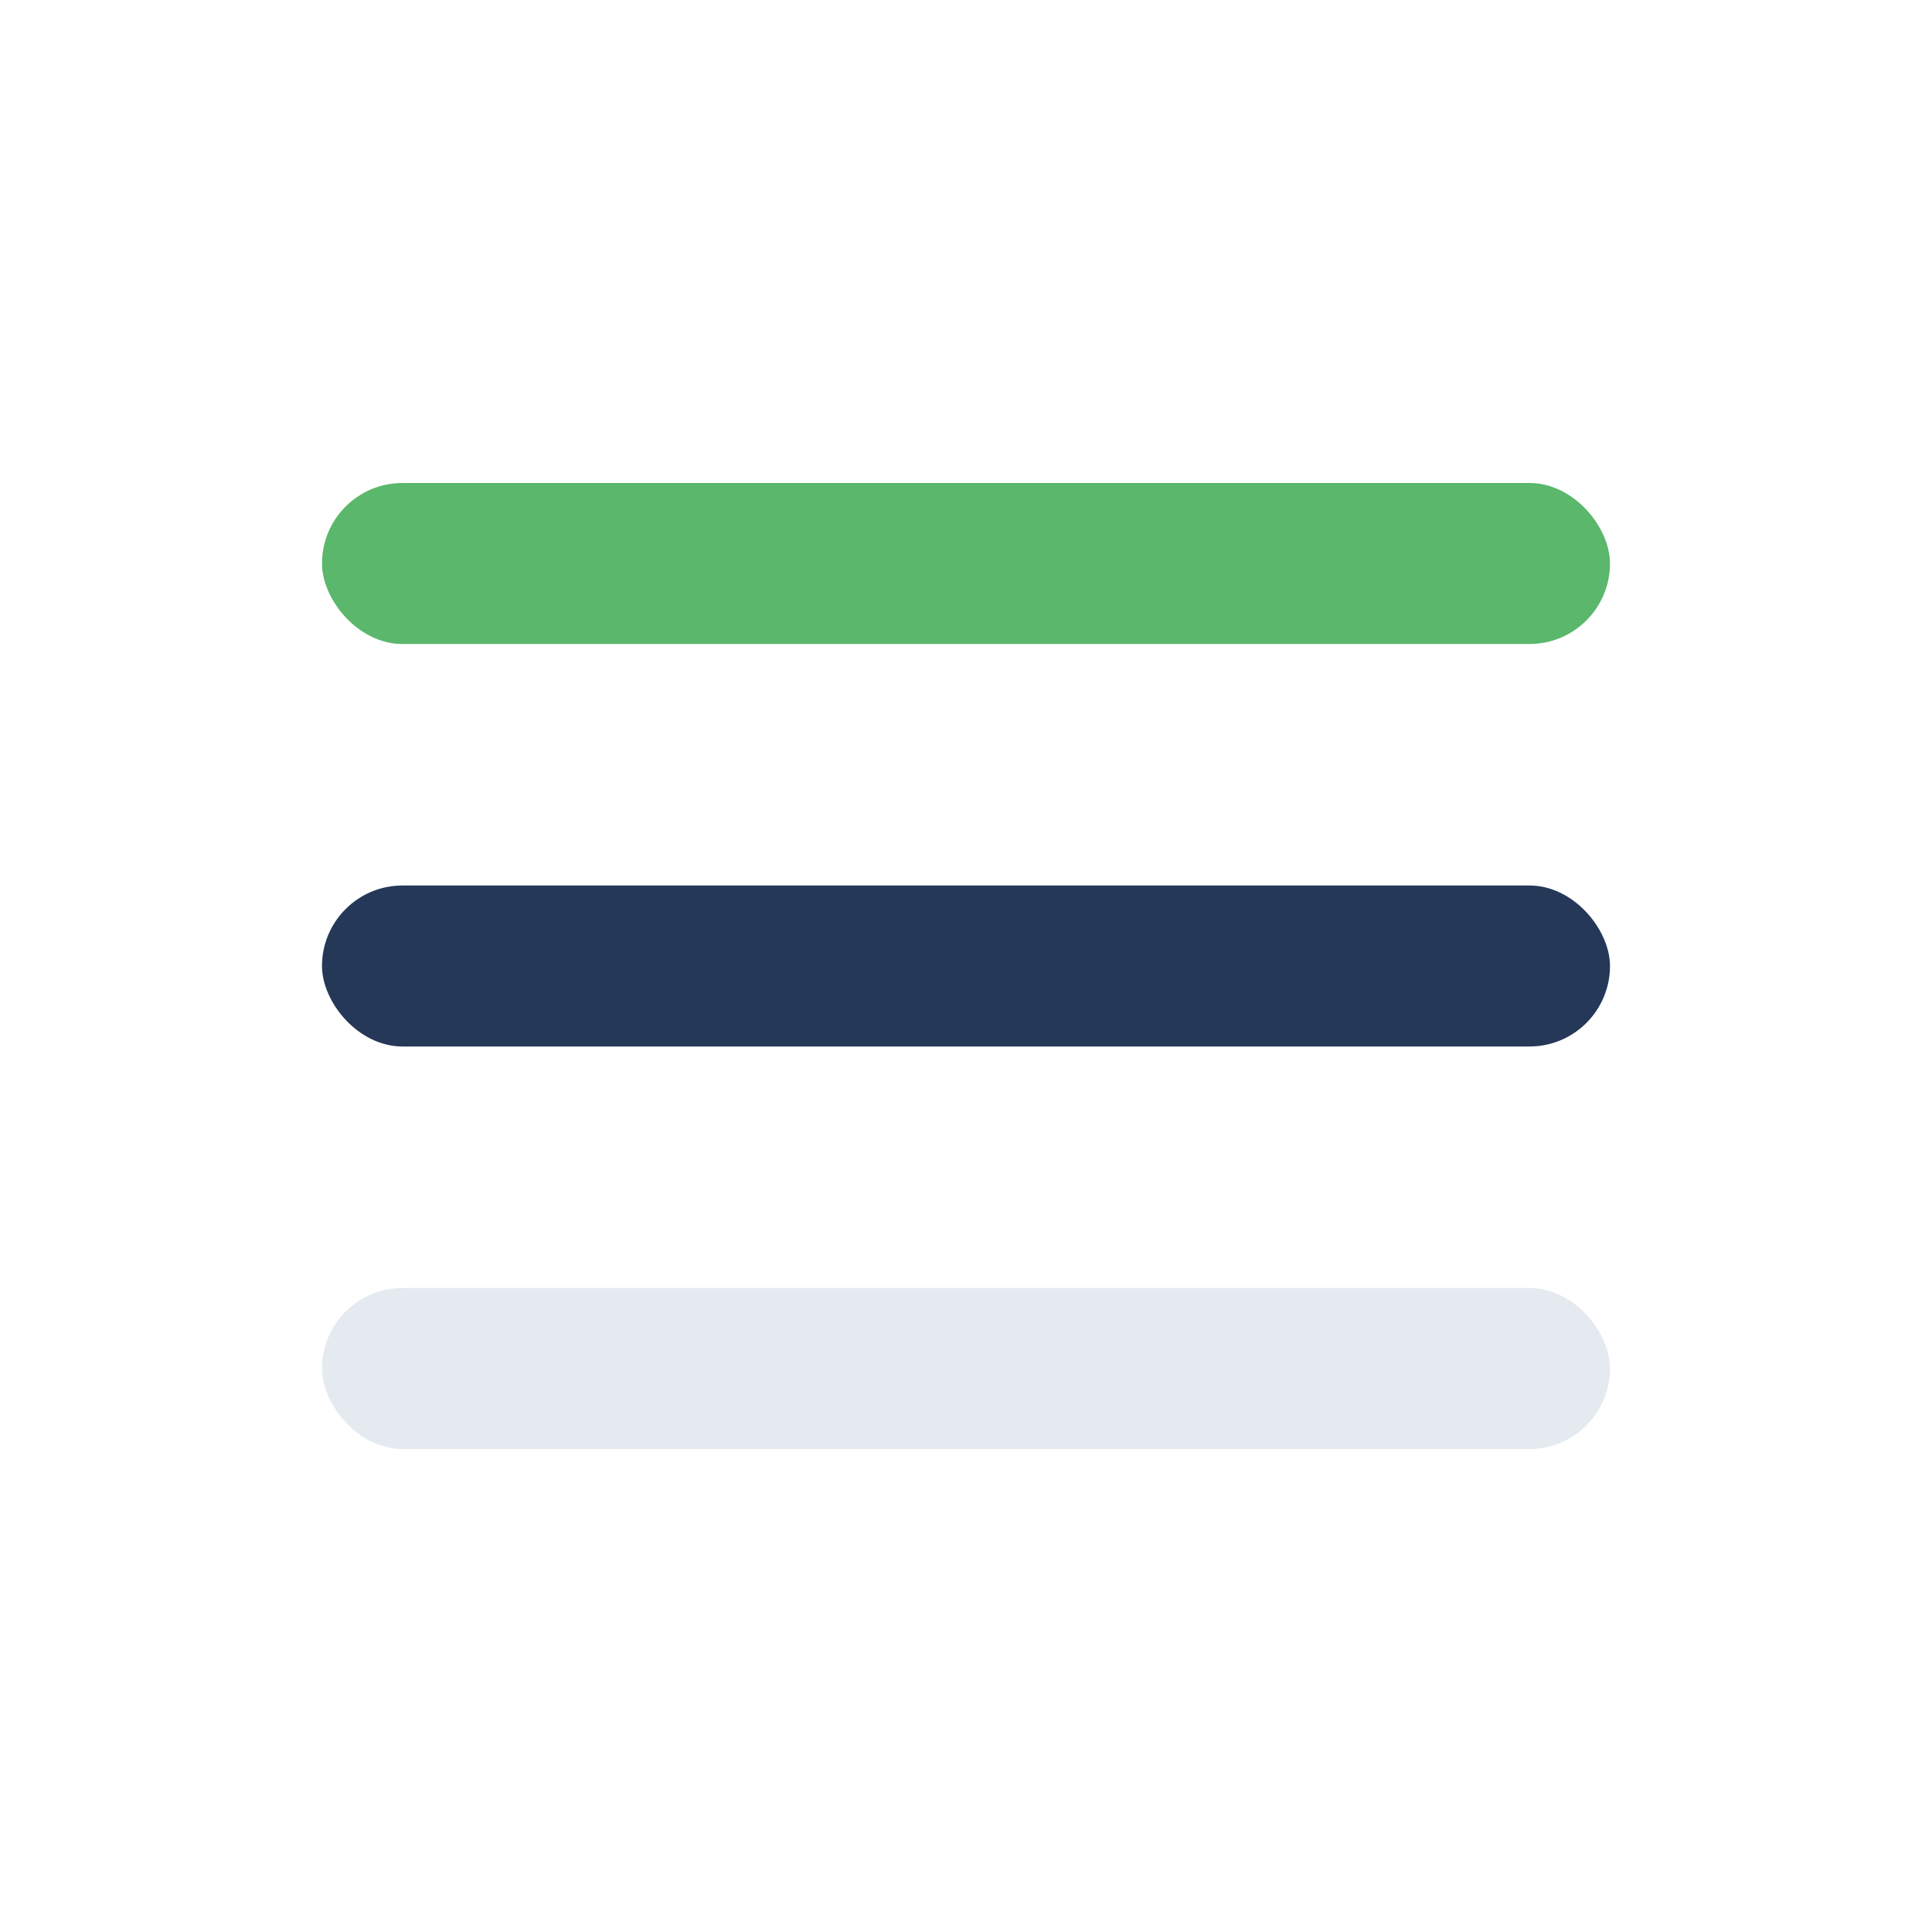
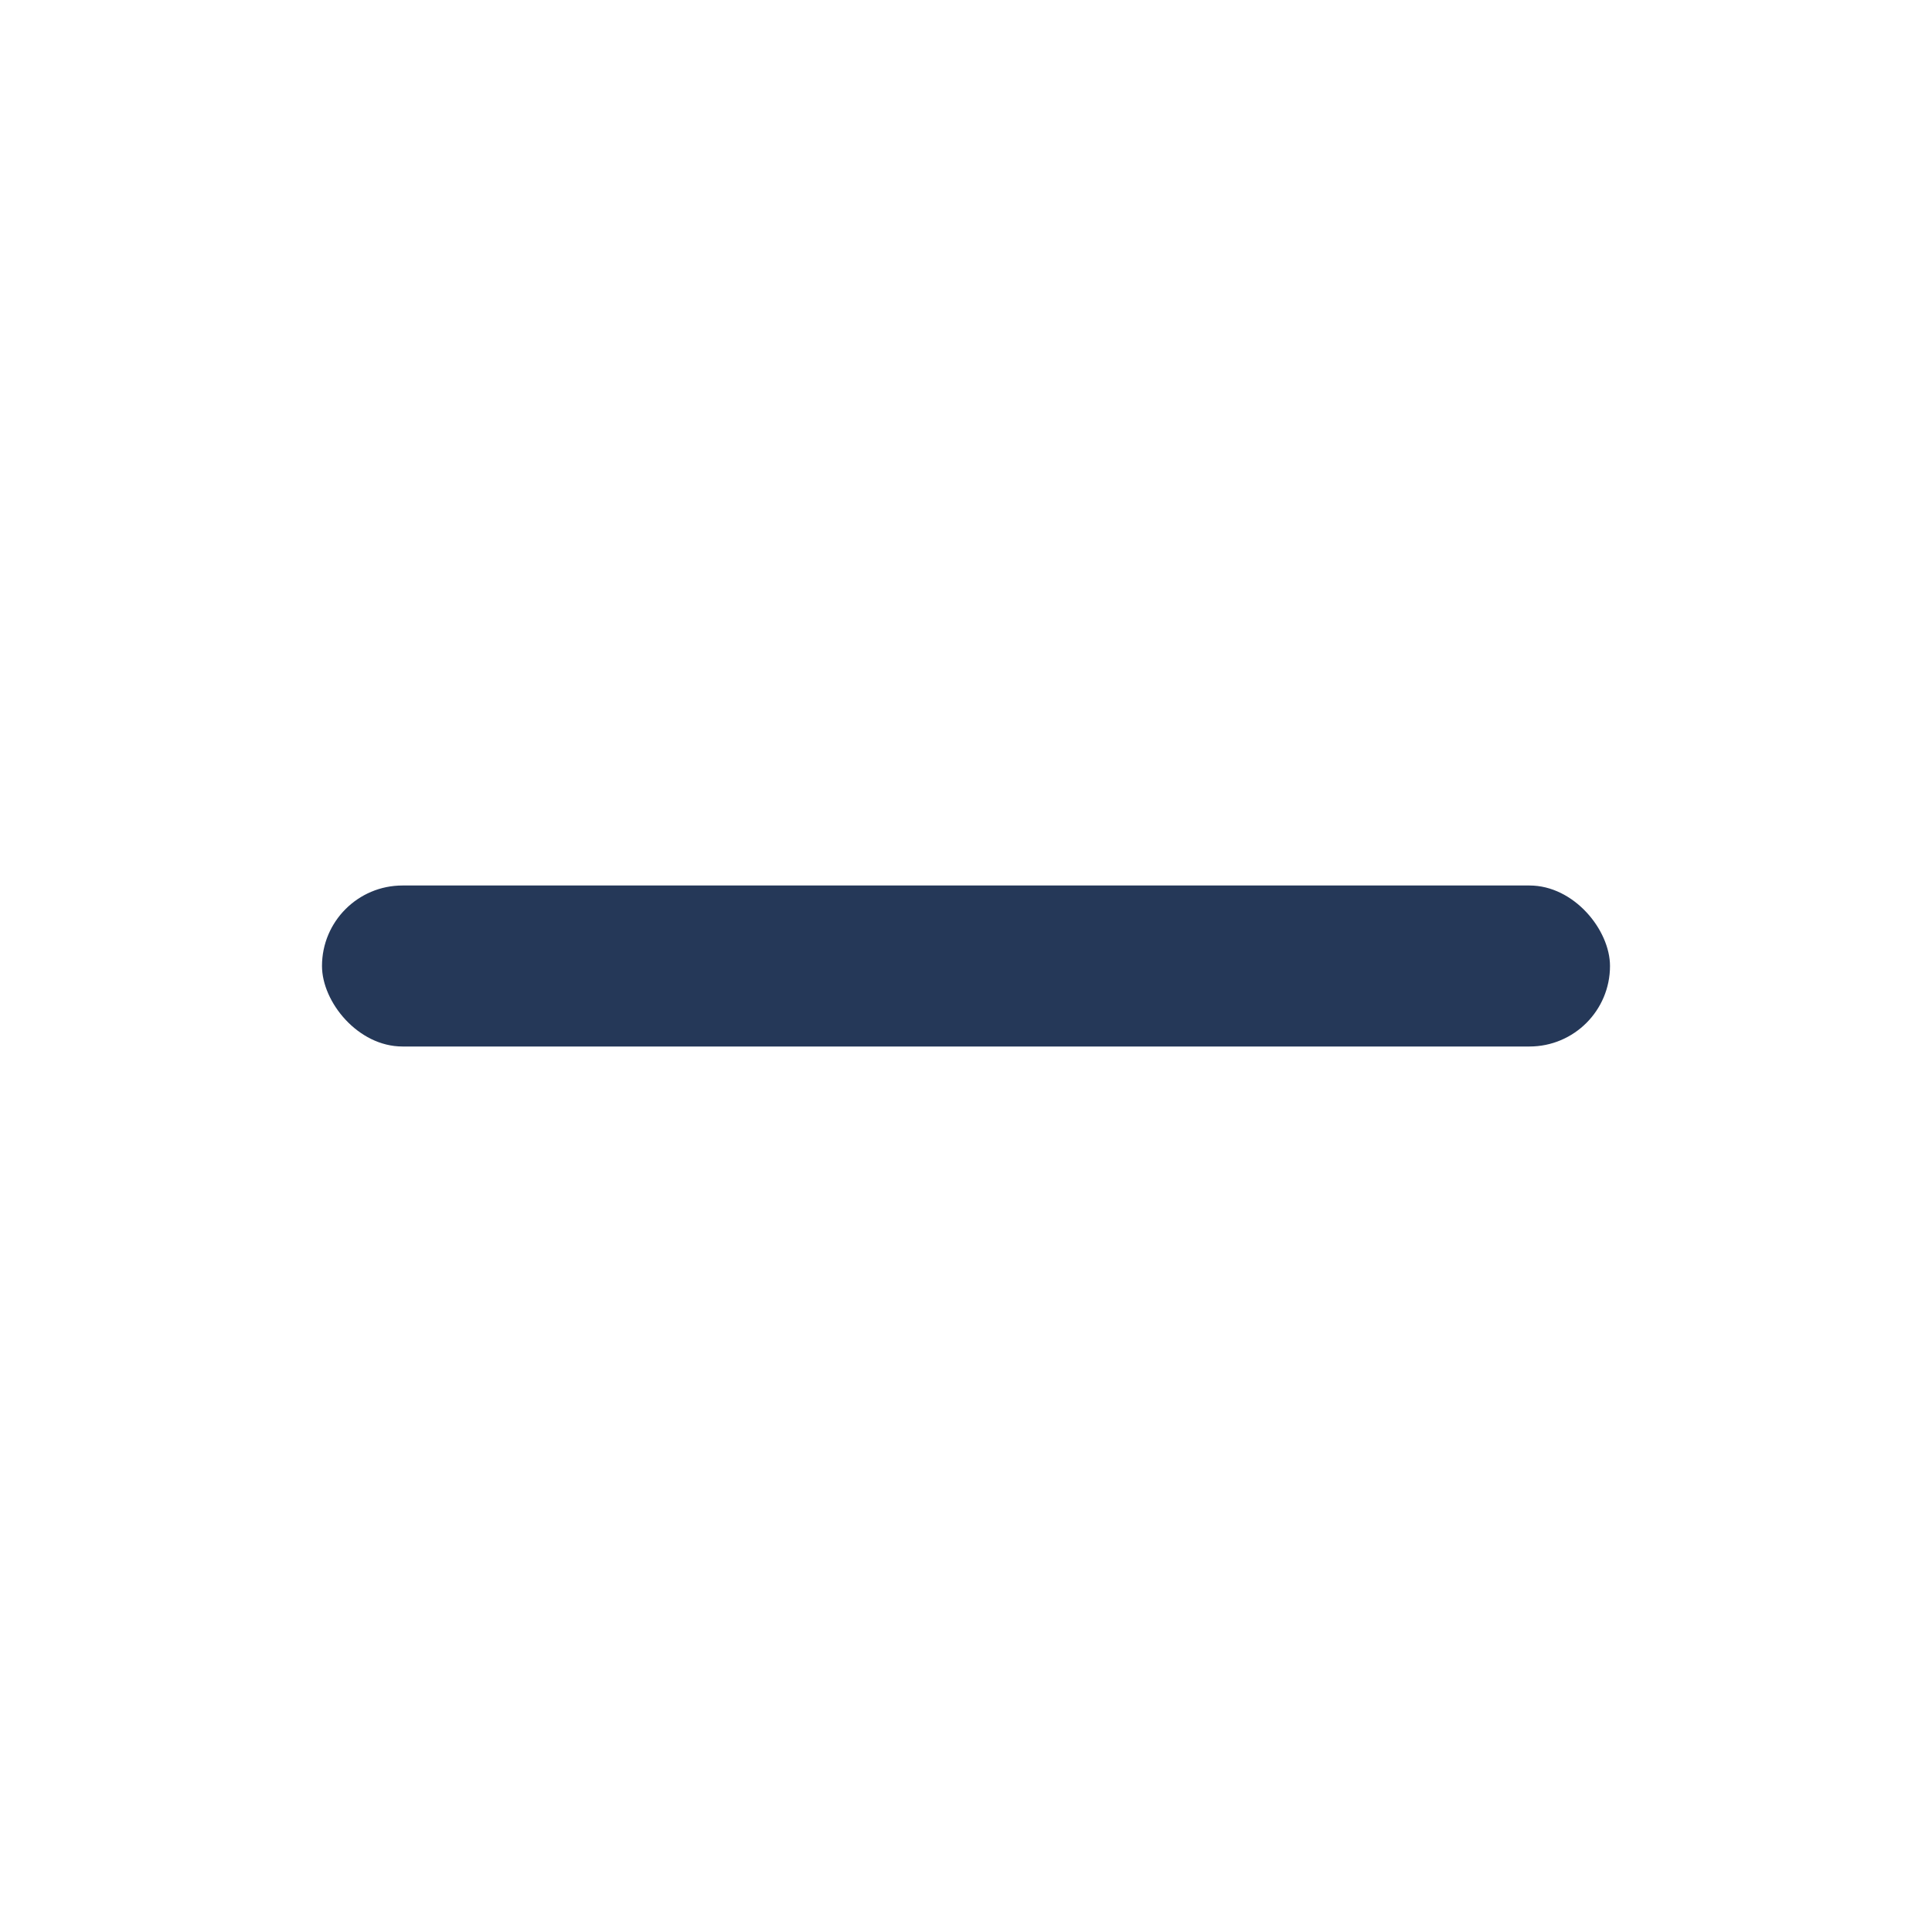
<svg xmlns="http://www.w3.org/2000/svg" width="24" height="24" viewBox="0 0 24 24">
-   <rect x="4" y="6" width="16" height="2" rx="1" fill="#5AB76B" />
  <rect x="4" y="11" width="16" height="2" rx="1" fill="#253858" />
-   <rect x="4" y="16" width="16" height="2" rx="1" fill="#E5EAF0" />
</svg>